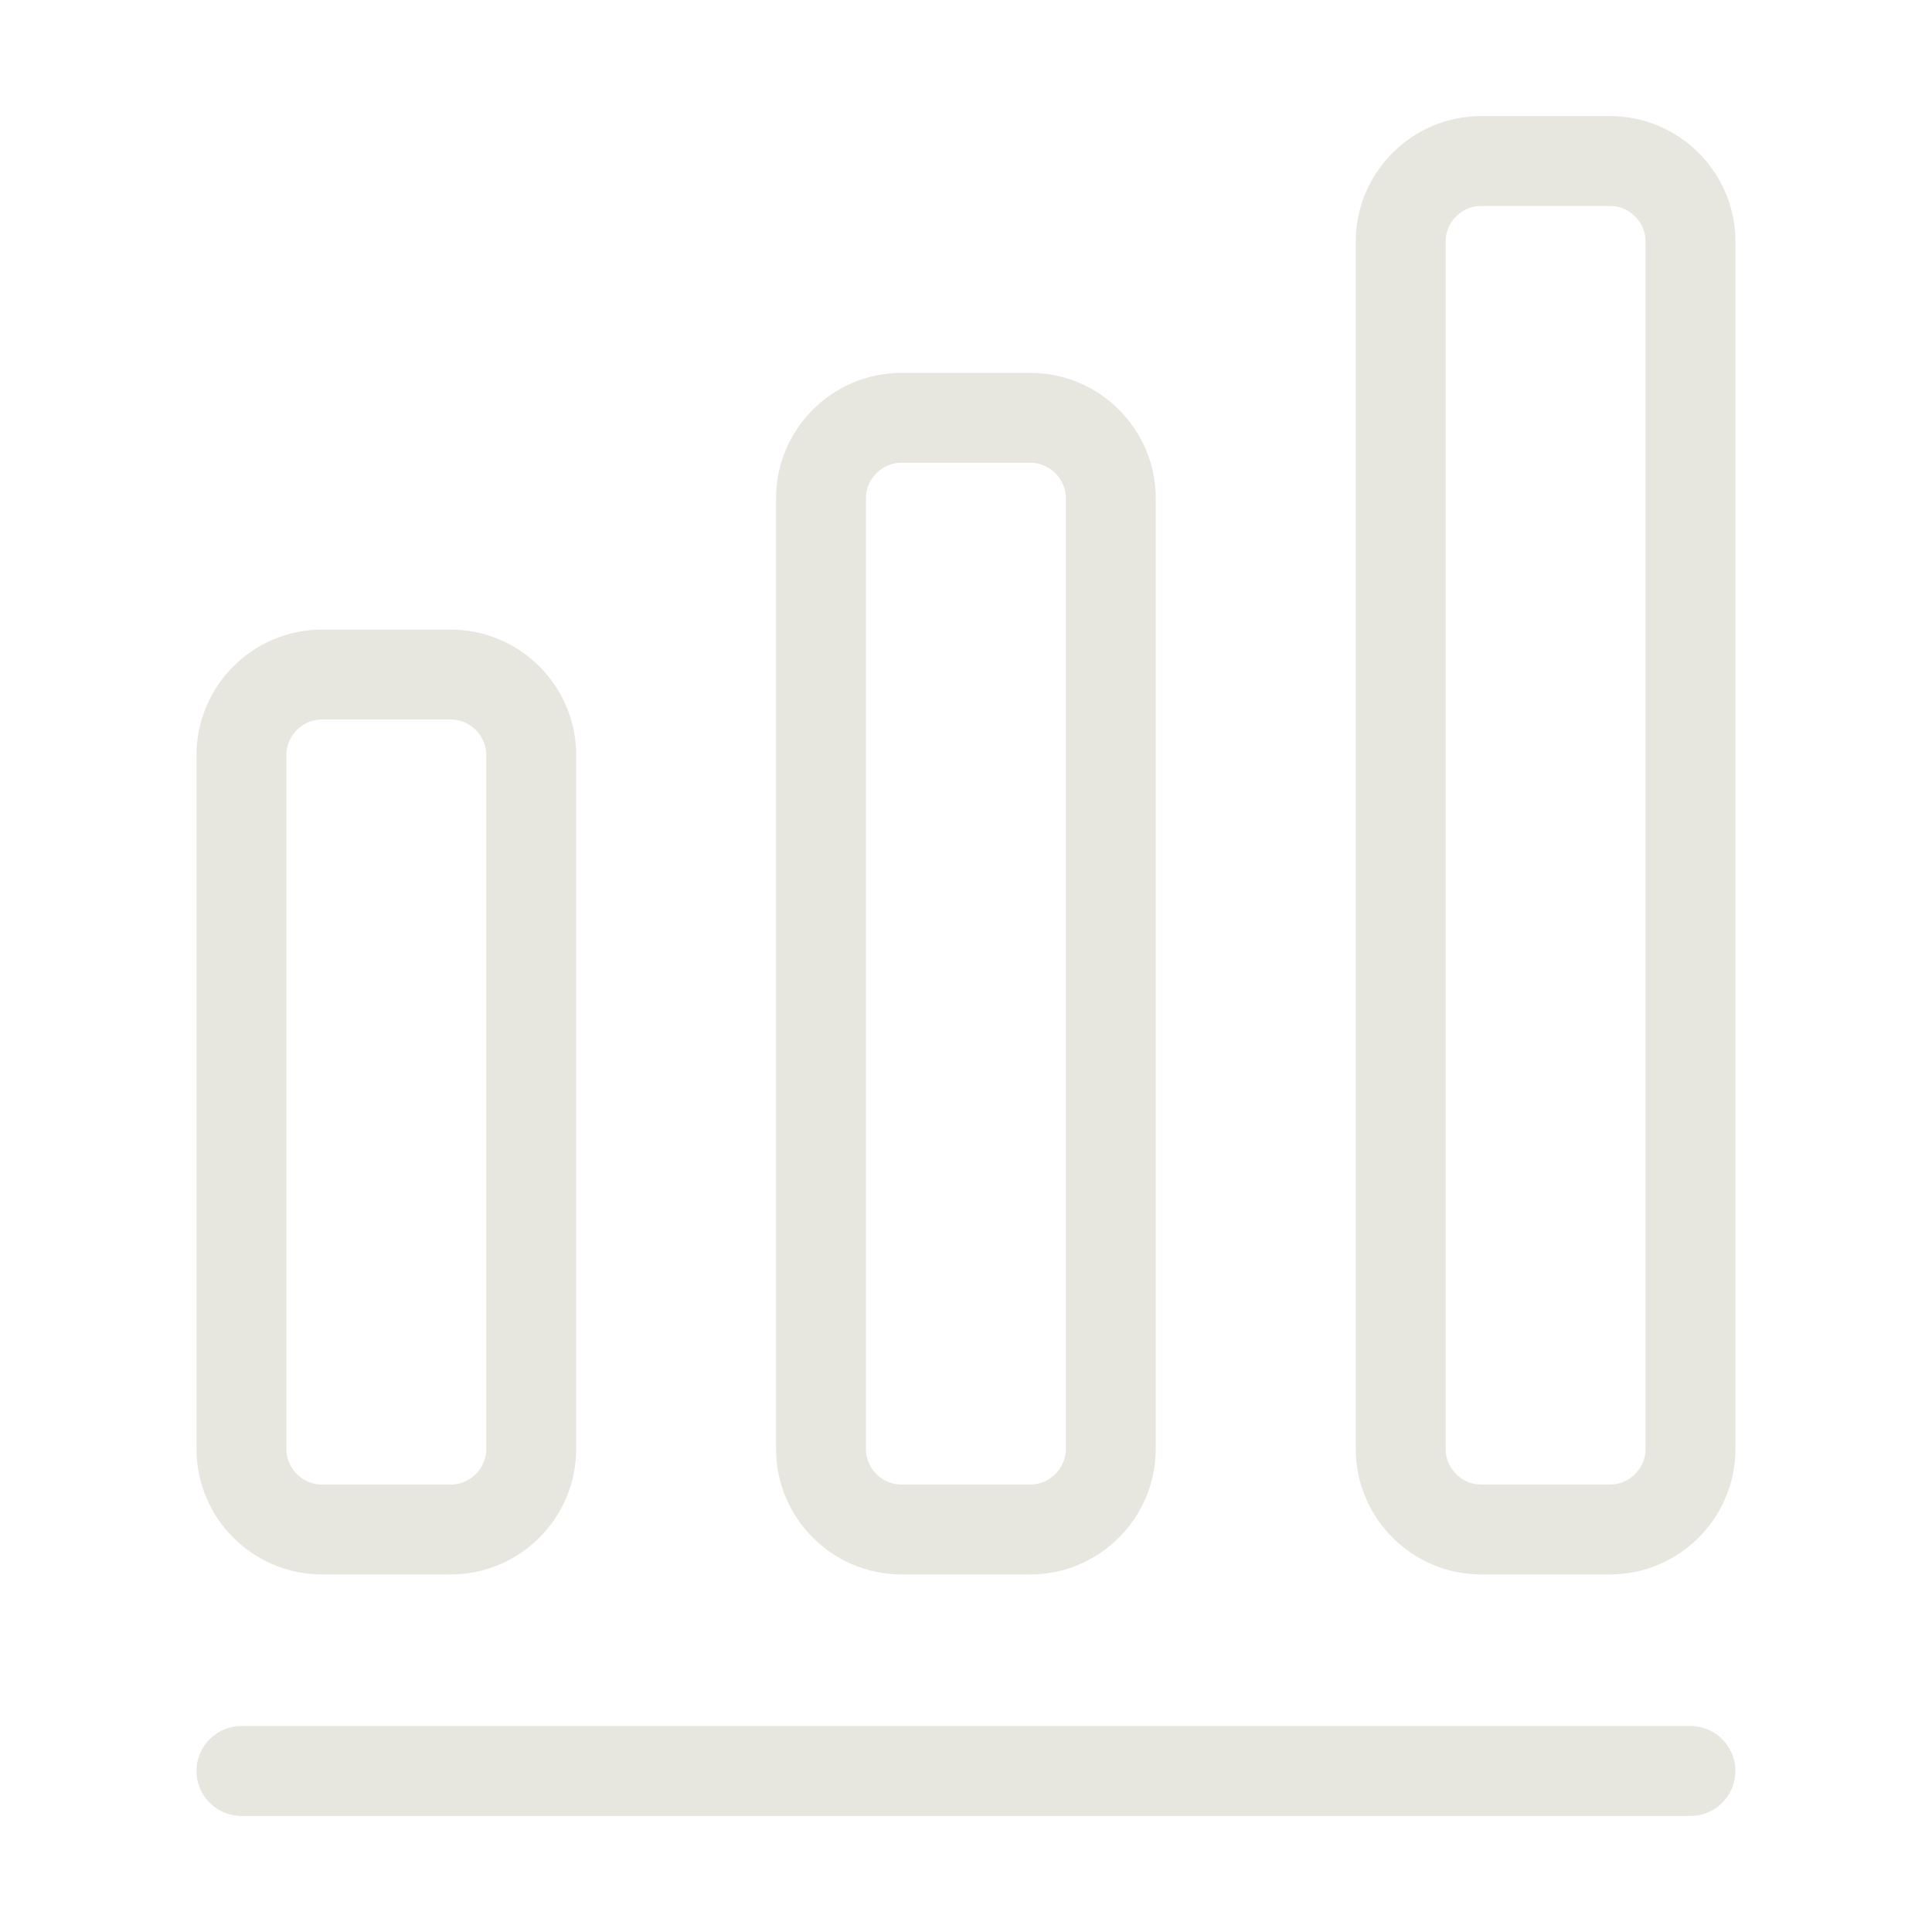
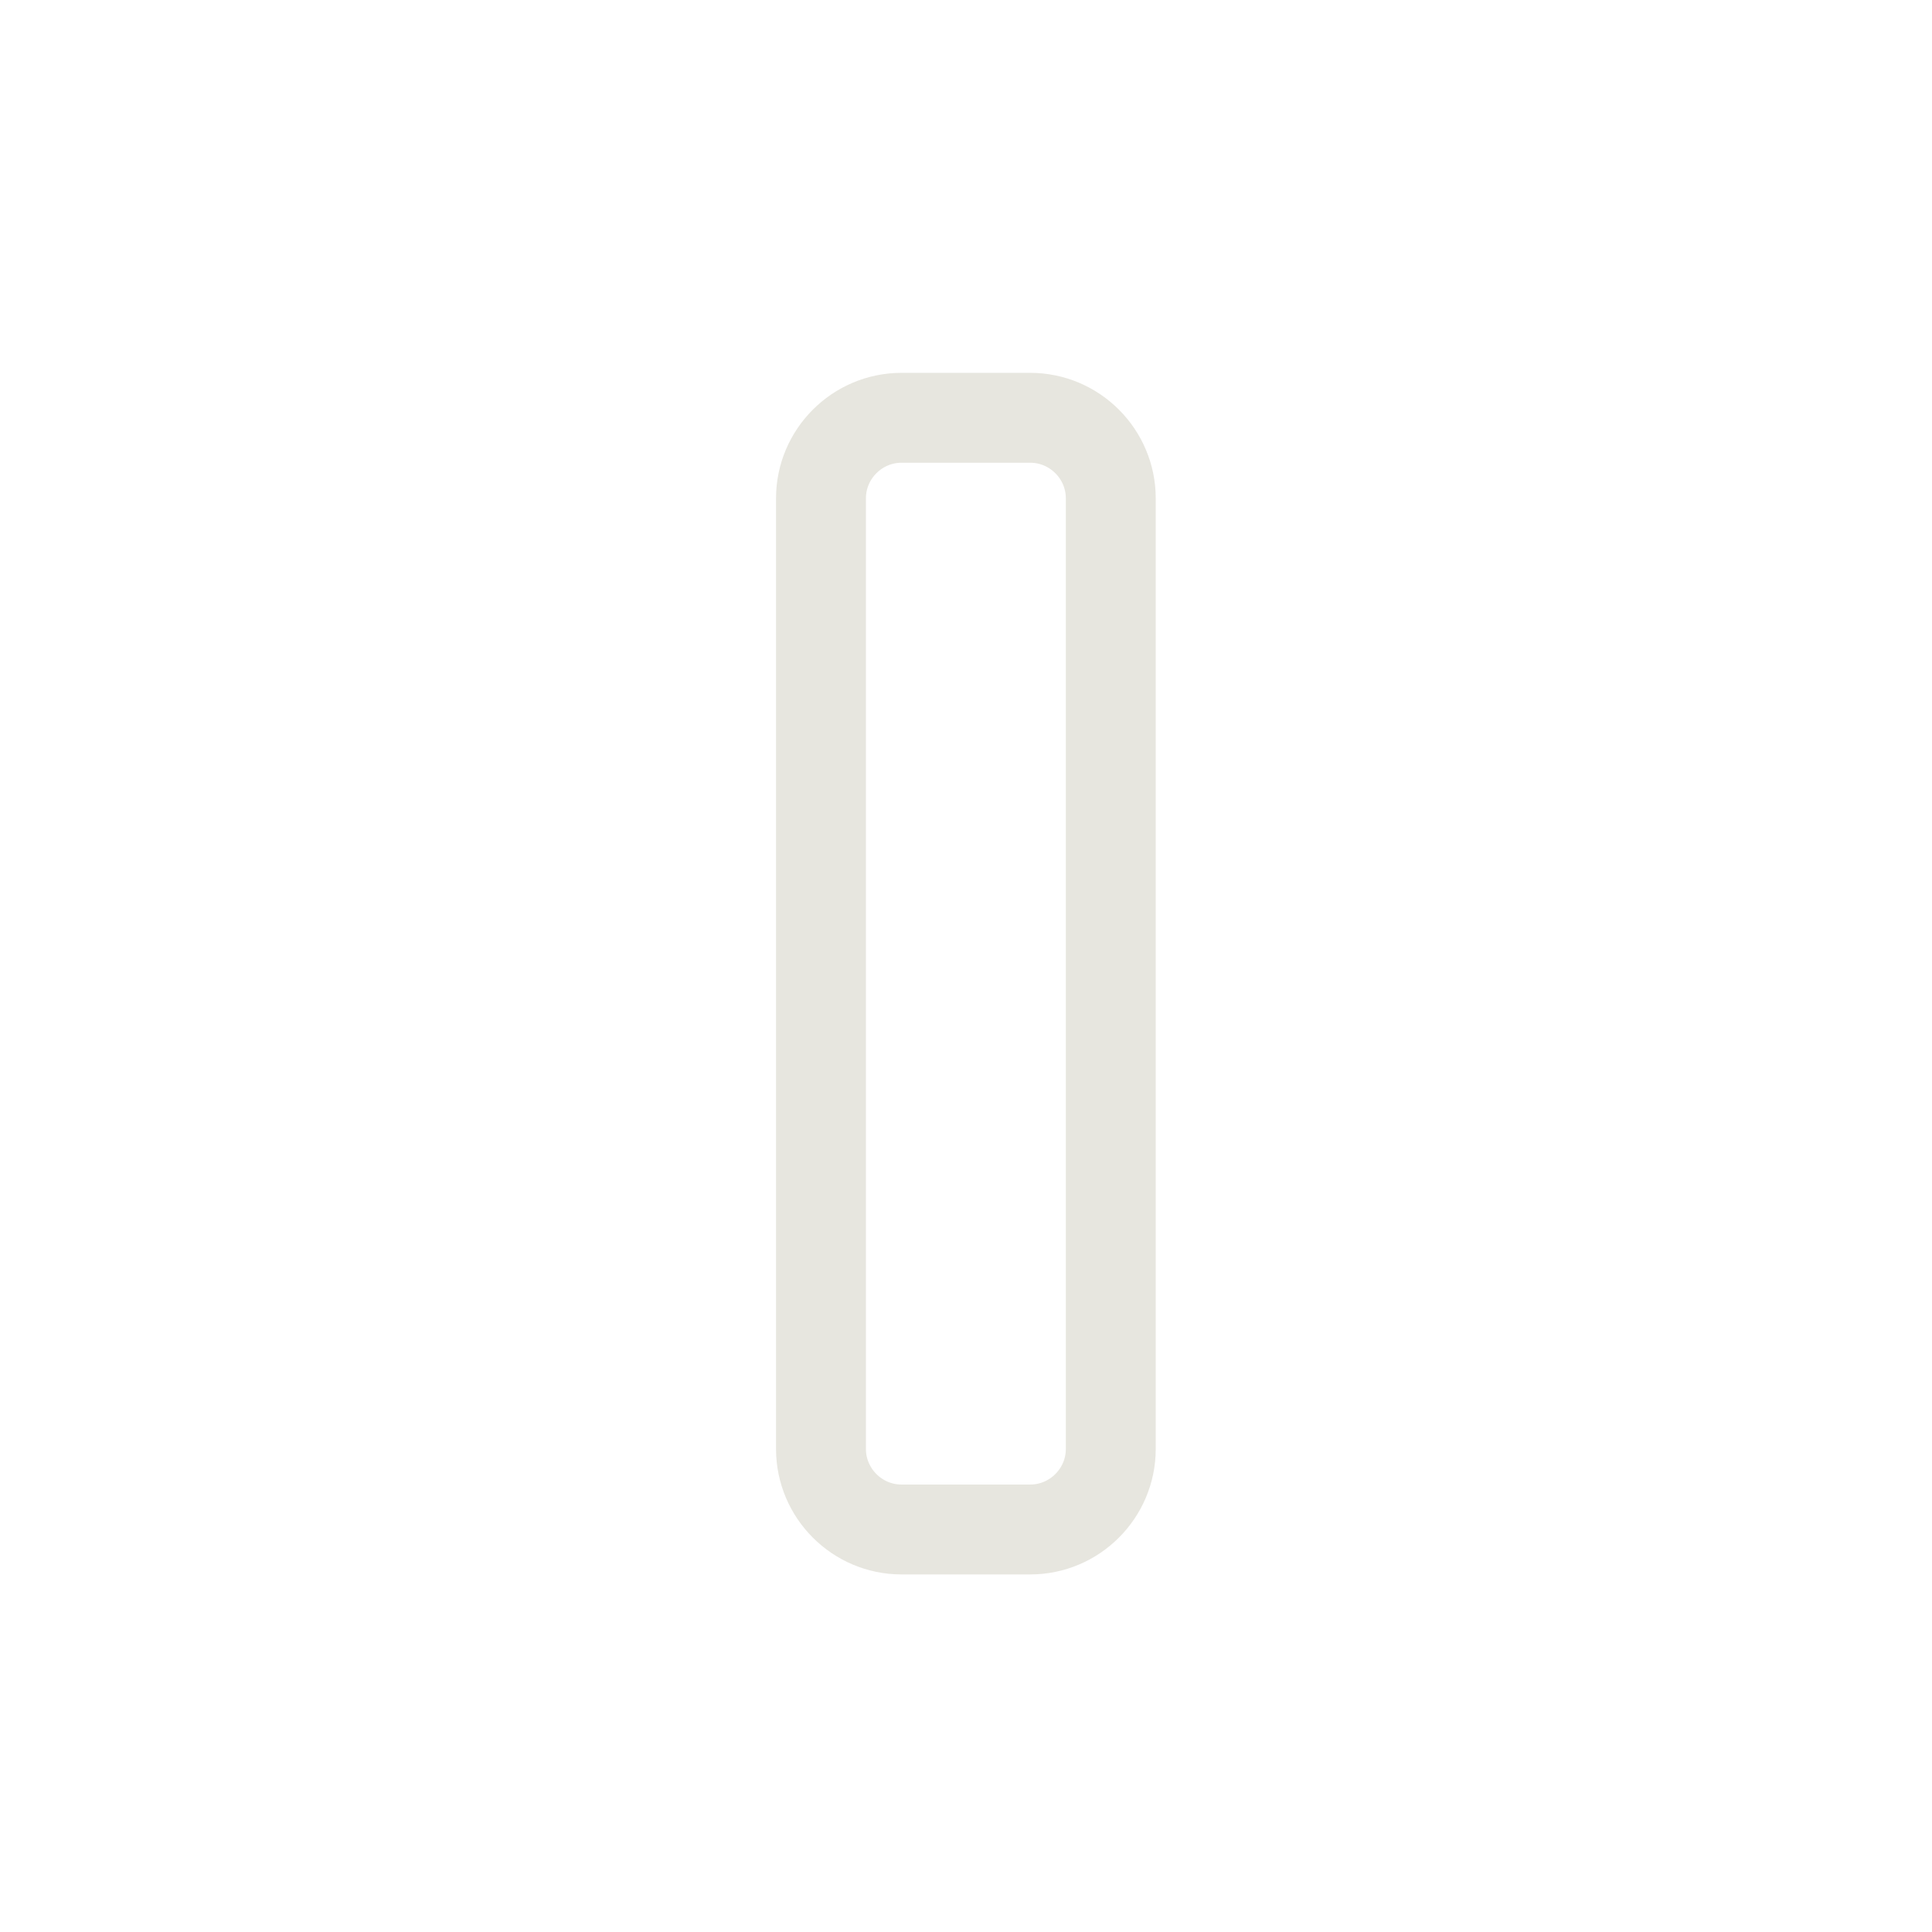
<svg xmlns="http://www.w3.org/2000/svg" width="32" height="32" viewBox="0 0 32 32" fill="none">
-   <path d="M3.999 29.333H27.999" stroke="#E7E6DF" stroke-width="1.489" stroke-linecap="round" stroke-linejoin="round" />
-   <path d="M7.466 11.173H5.332C4.599 11.173 3.999 11.773 3.999 12.507V24C3.999 24.733 4.599 25.333 5.332 25.333H7.466C8.199 25.333 8.799 24.733 8.799 24V12.507C8.799 11.773 8.199 11.173 7.466 11.173Z" stroke="#E7E6DF" stroke-width="1.489" stroke-linecap="round" stroke-linejoin="round" />
  <path d="M17.065 6.92H14.931C14.198 6.92 13.598 7.52 13.598 8.253V24C13.598 24.733 14.198 25.333 14.931 25.333H17.065C17.798 25.333 18.398 24.733 18.398 24V8.253C18.398 7.52 17.798 6.92 17.065 6.92Z" stroke="#E7E6DF" stroke-width="1.489" stroke-linecap="round" stroke-linejoin="round" />
-   <path d="M26.666 2.667H24.533C23.8 2.667 23.2 3.267 23.2 4V24C23.2 24.733 23.8 25.333 24.533 25.333H26.666C27.4 25.333 28 24.733 28 24V4C28 3.267 27.4 2.667 26.666 2.667Z" stroke="#E7E6DF" stroke-width="1.489" stroke-linecap="round" stroke-linejoin="round" />
</svg>